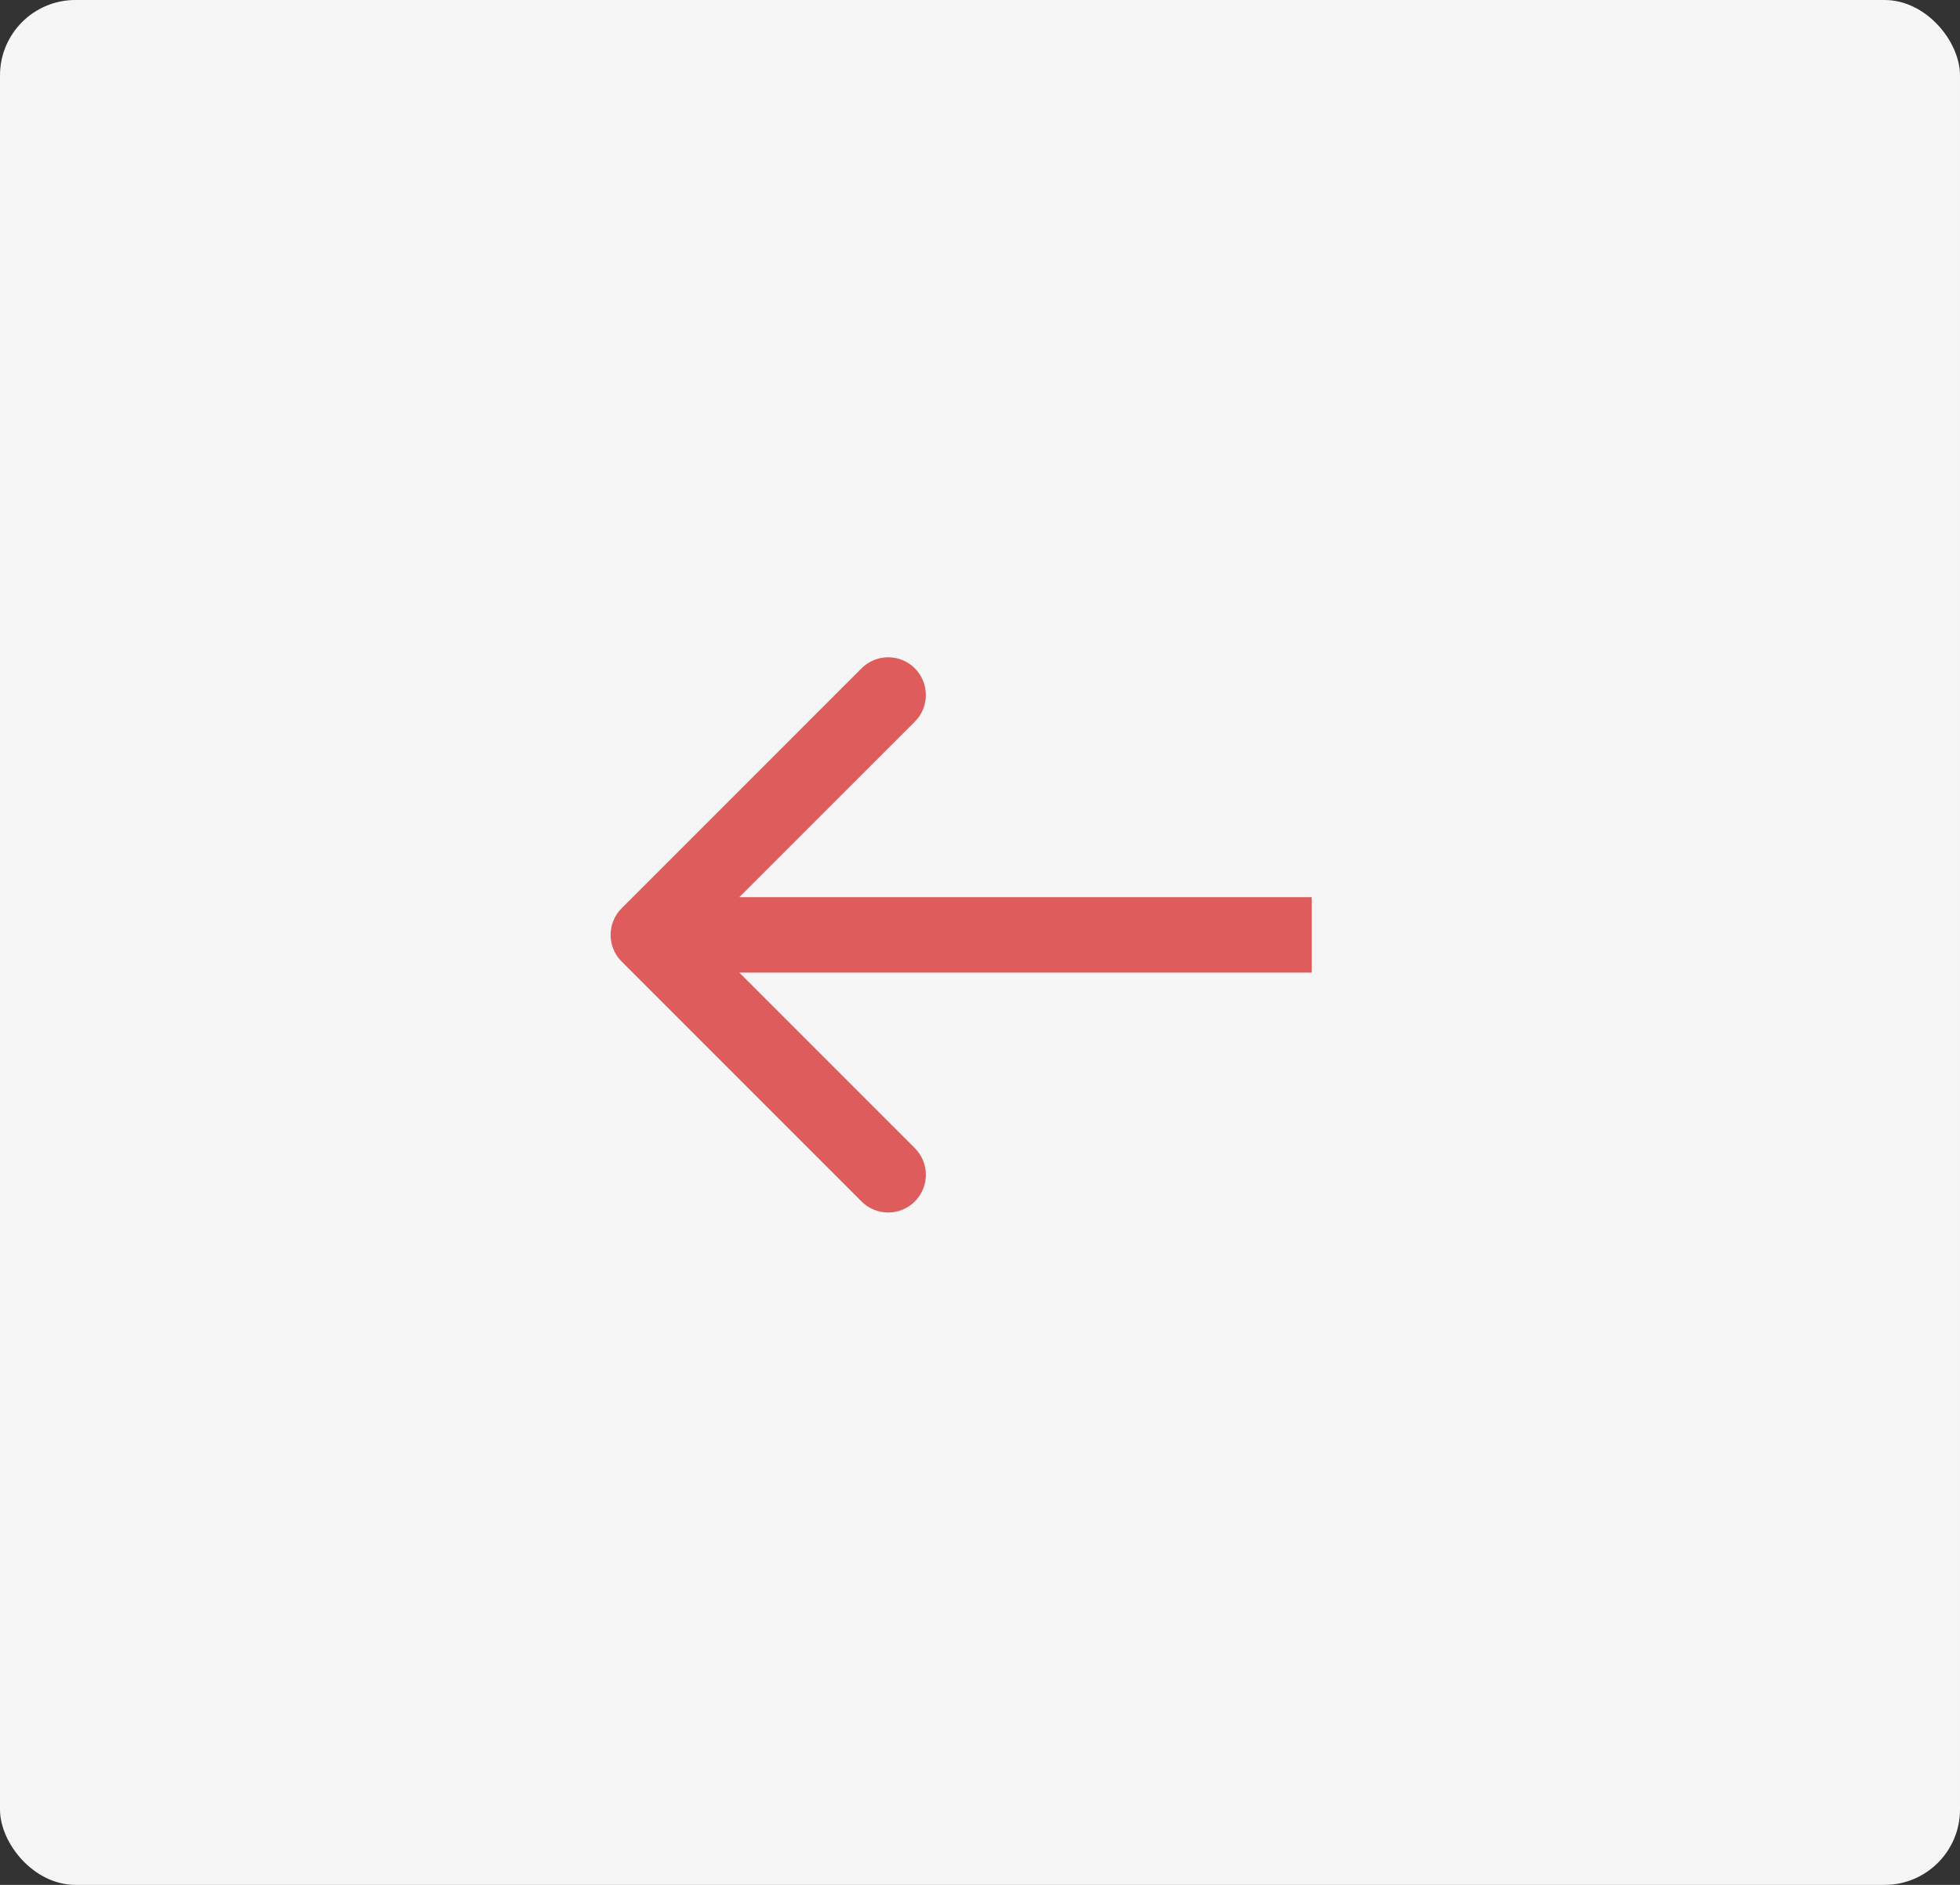
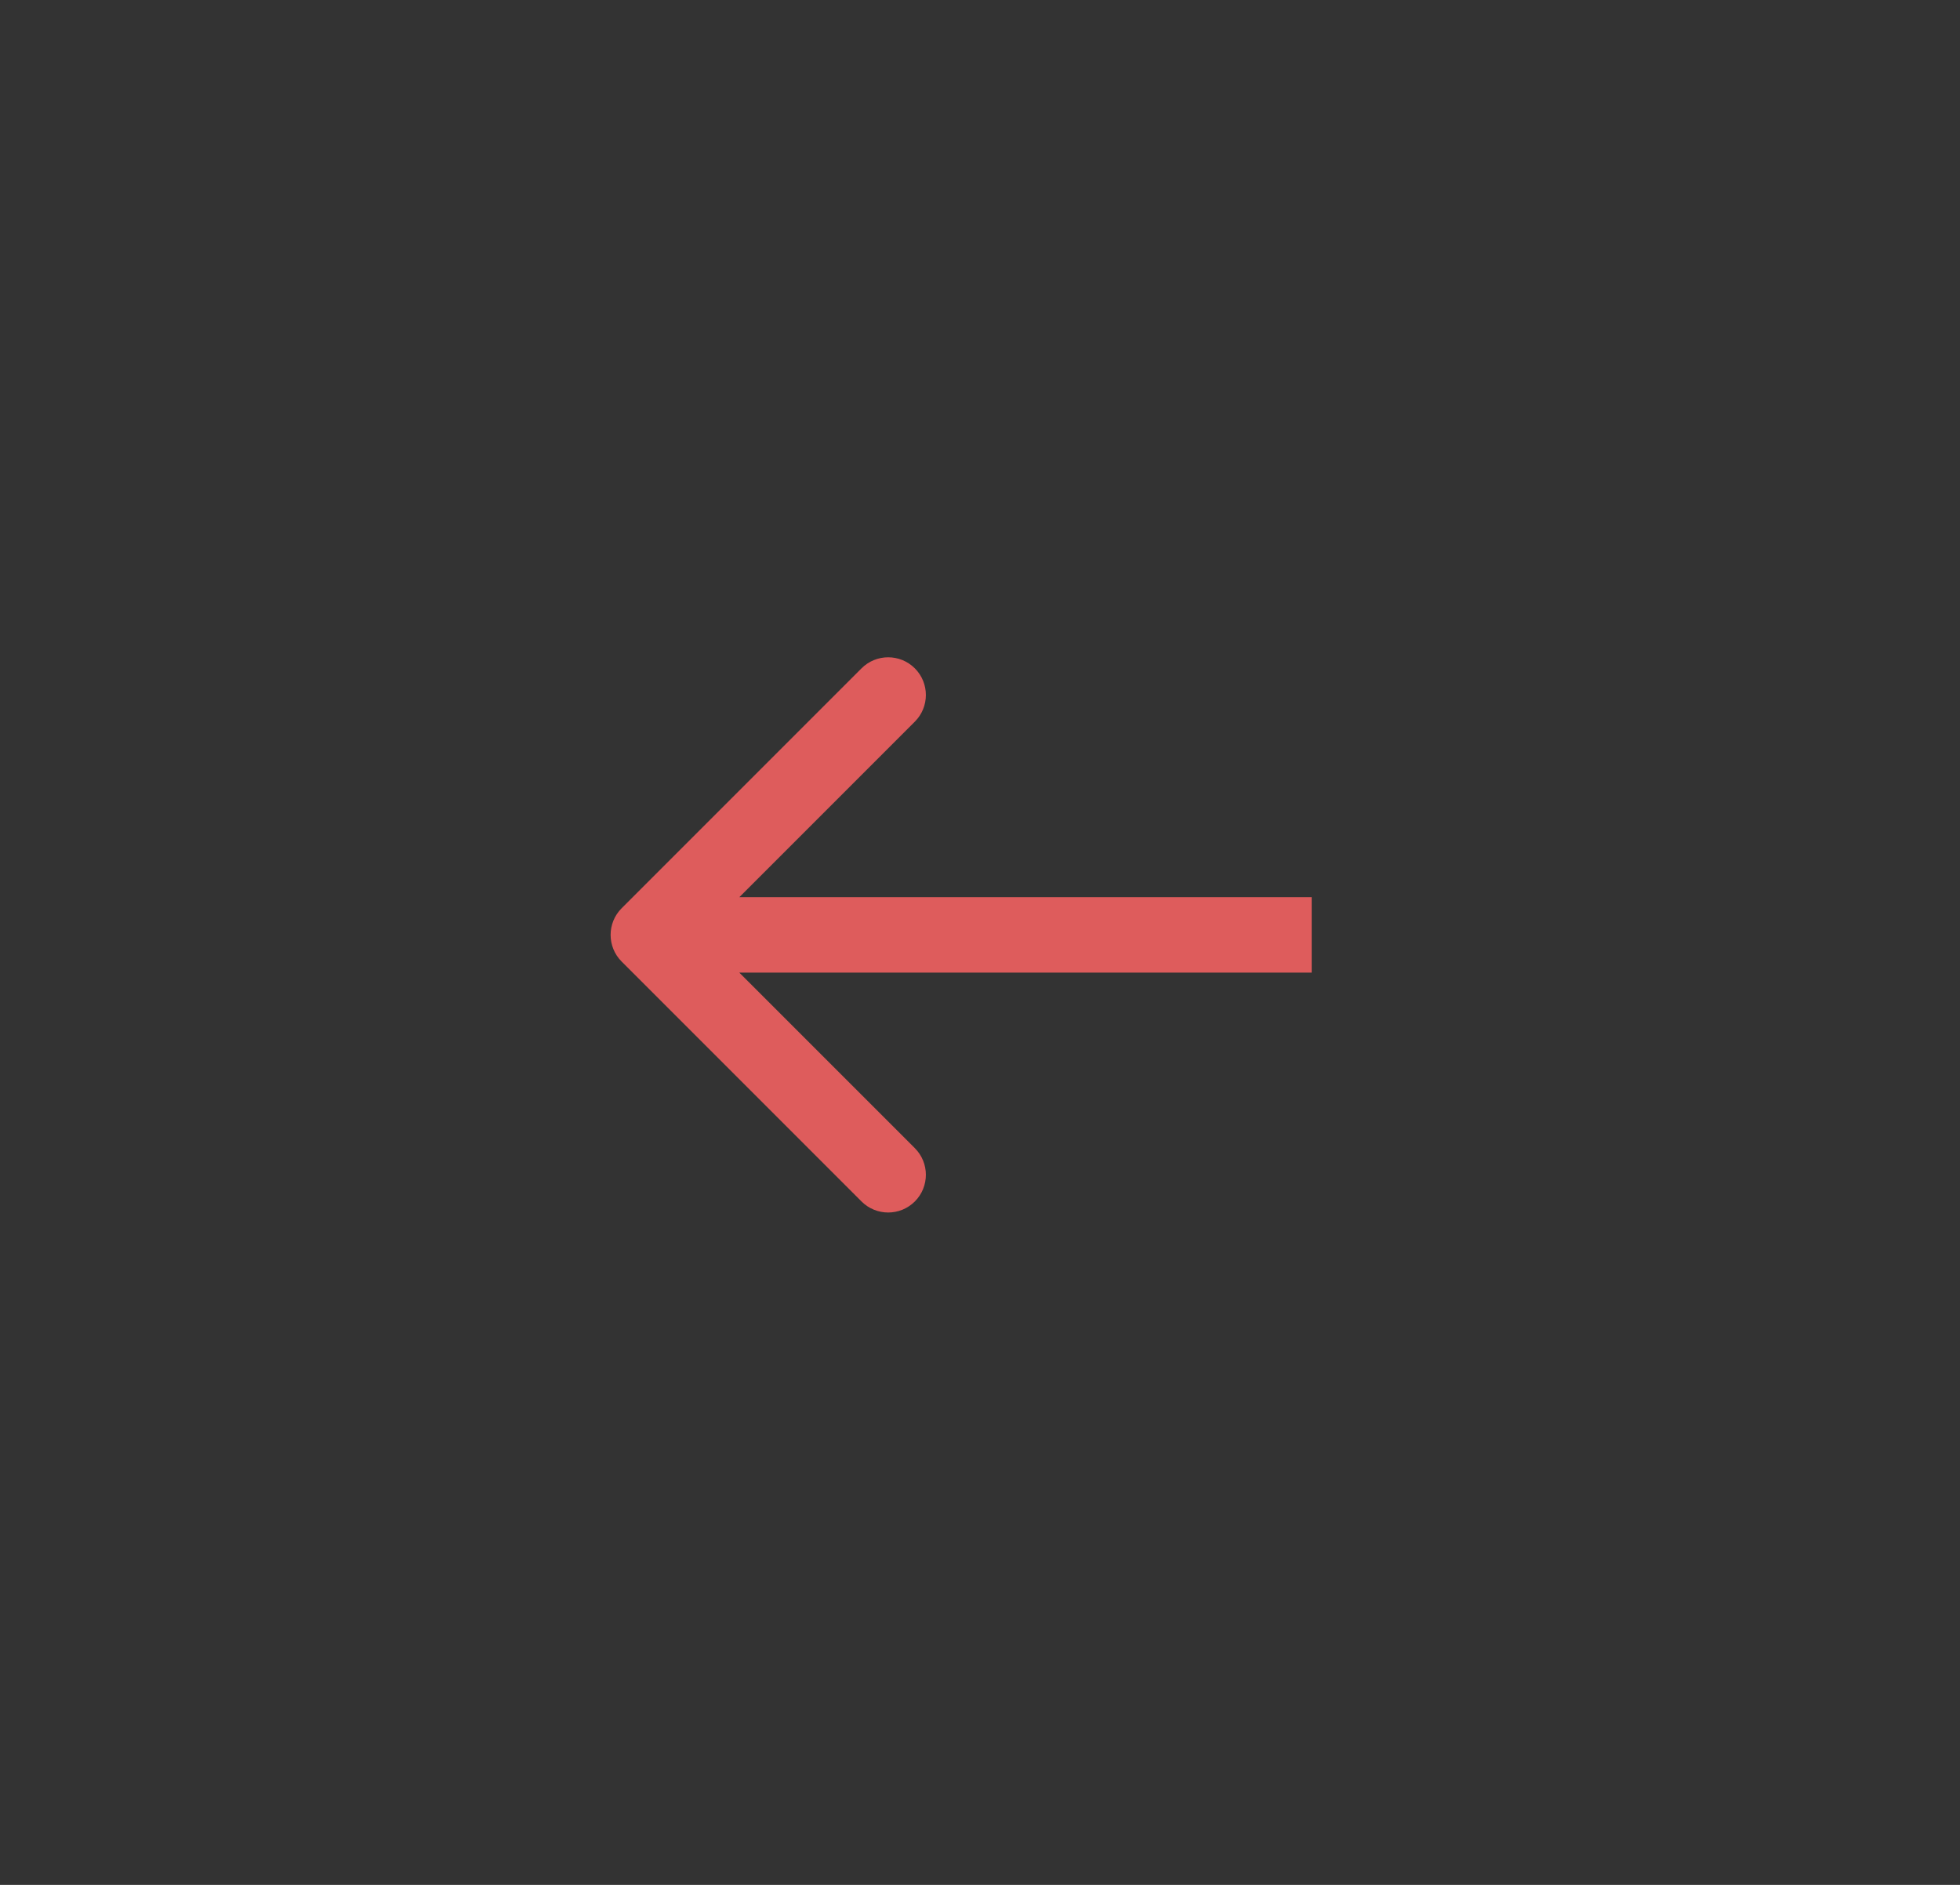
<svg xmlns="http://www.w3.org/2000/svg" width="130" height="125" viewBox="0 0 130 125" fill="none">
  <rect x="0" y="0" width="130" height="125" fill="#333333" stroke="none" />
-   <rect width="130" height="125" rx="5" fill="#F6F6F6" />
  <path d="M41.232 60.232C40.256 61.209 40.256 62.791 41.232 63.768L57.142 79.678C58.118 80.654 59.701 80.654 60.678 79.678C61.654 78.701 61.654 77.118 60.678 76.142L46.535 62L60.678 47.858C61.654 46.882 61.654 45.299 60.678 44.322C59.701 43.346 58.118 43.346 57.142 44.322L41.232 60.232ZM87 62L87 59.5L43 59.5L43 62L43 64.5L87 64.5L87 62Z" fill="#DE5C5C" />
</svg>